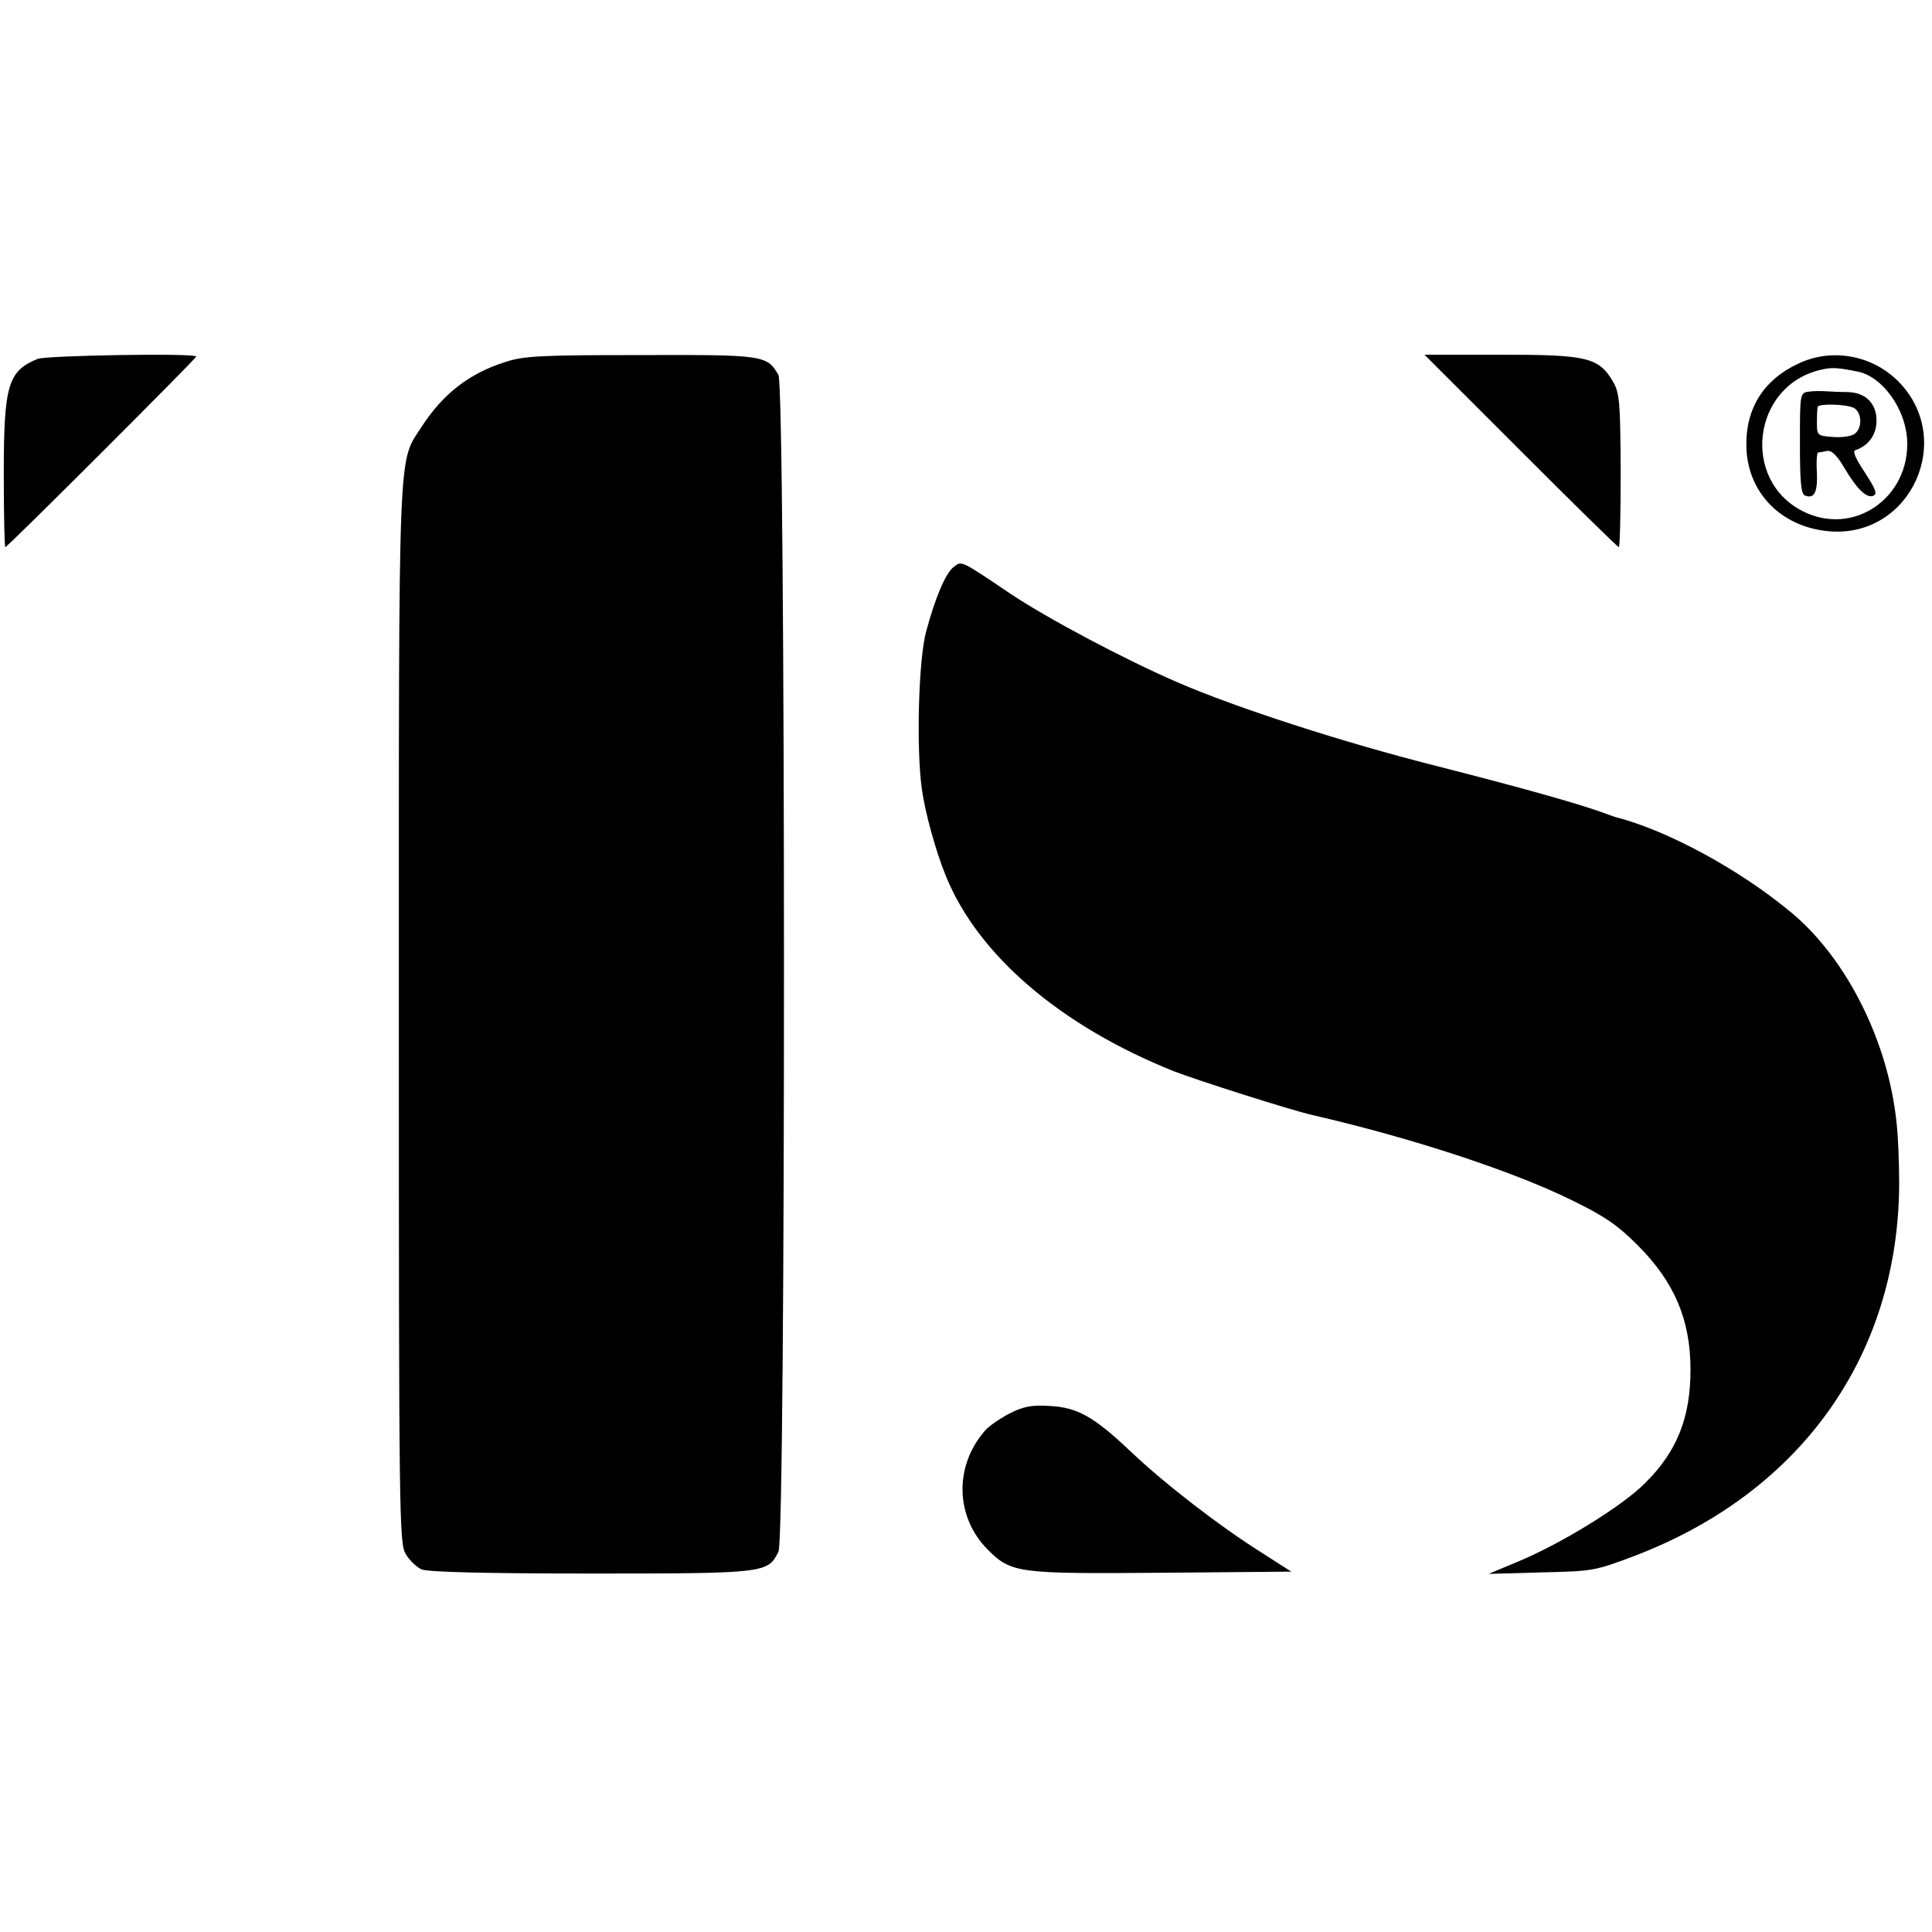
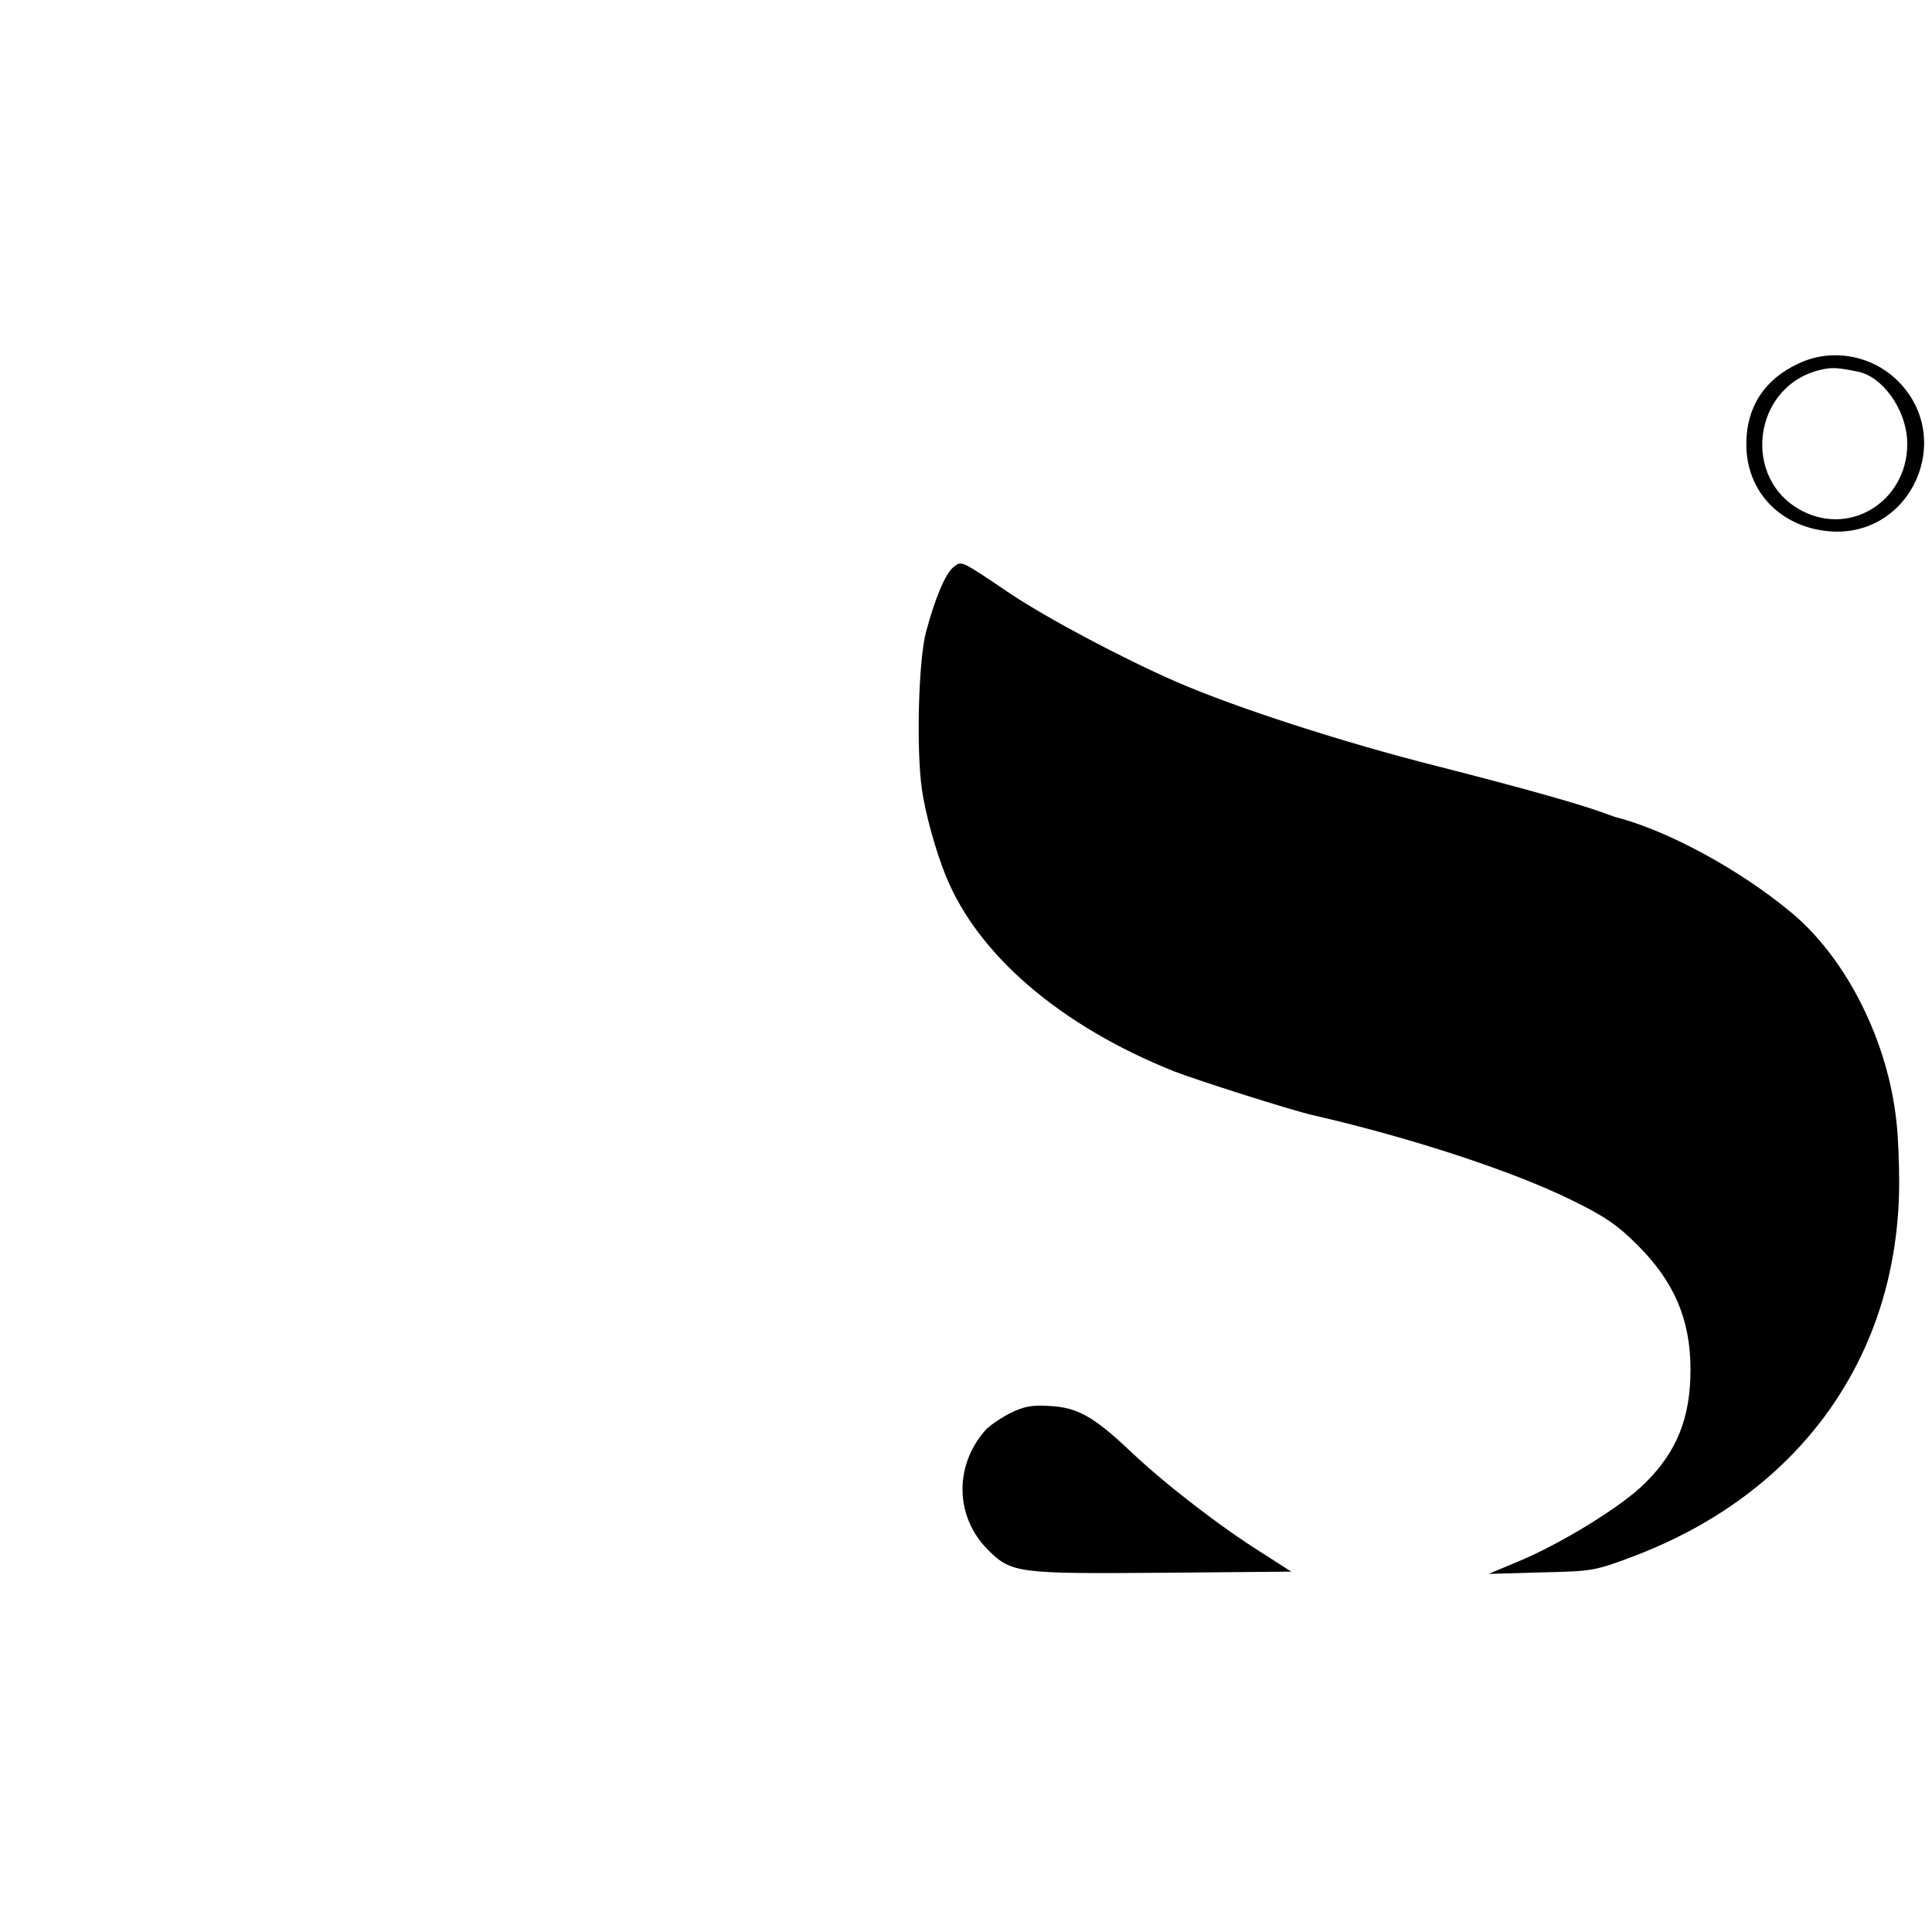
<svg xmlns="http://www.w3.org/2000/svg" version="1.0" width="512pt" height="512pt" viewBox="0 0 512 512" preserveAspectRatio="xMidYMid meet">
  <g transform="translate(0,512) scale(0.1,-0.1)" fill="#000000" stroke="none">
-     <path d="M100 4169 c-79 -32 -90 -70 -90 -305 0 -107 2 -194 4 -194 6 0 506 500 506 505 0 10 -396 3 -420 -6z" />
-     <path d="M1337 4160 c-94 -30 -163 -84 -219 -170 -64 -100 -61 -14 -61 -1556 0 -1333 1 -1403 18 -1432 10 -17 29 -35 42 -41 16 -7 165 -11 449 -11 464 0 469 1 497 58 20 37 19 3085 0 3118 -30 53 -39 54 -365 53 -267 0 -310 -2 -361 -19z" />
-     <path d="M4030 3925 c140 -140 257 -255 260 -255 3 0 5 91 5 203 -1 182 -3 205 -20 235 -38 65 -69 72 -297 72 l-203 0 255 -255z" />
    <path d="M4765 4156 c-90 -42 -137 -116 -137 -212 -1 -126 90 -221 220 -232 217 -18 336 247 180 400 -70 68 -176 86 -263 44z m159 -21 c64 -13 125 -97 130 -179 9 -154 -141 -259 -276 -191 -165 83 -134 333 47 375 29 7 45 6 99 -5z" />
-     <path d="M4793 4082 c-23 -3 -23 -6 -23 -137 0 -102 3 -134 13 -138 25 -10 34 8 32 61 -2 28 0 52 3 53 4 0 15 2 24 4 12 2 26 -12 44 -42 34 -58 60 -84 78 -77 12 5 7 17 -22 62 -25 37 -33 57 -25 59 35 12 56 41 56 78 0 46 -29 75 -77 76 -17 0 -42 1 -56 2 -14 1 -35 1 -47 -1z m120 -43 c21 -12 23 -52 3 -68 -8 -7 -34 -11 -58 -9 -42 3 -43 4 -43 38 0 19 1 38 2 42 4 9 76 7 96 -3z" />
-     <path d="M2528 3618 c-22 -16 -50 -83 -74 -173 -20 -76 -26 -309 -11 -416 9 -64 36 -162 63 -229 85 -211 305 -399 605 -519 65 -25 310 -103 367 -116 261 -60 526 -147 682 -223 93 -45 127 -69 180 -122 97 -97 140 -197 140 -330 0 -127 -36 -217 -120 -300 -60 -61 -224 -162 -341 -210 l-74 -31 140 4 c137 3 142 4 250 45 440 169 697 533 698 987 0 55 -3 127 -7 160 -22 215 -132 434 -278 556 -138 115 -330 219 -468 254 -3 1 -12 4 -20 7 -65 25 -218 68 -453 128 -246 62 -533 155 -687 222 -141 61 -346 170 -443 235 -132 89 -128 87 -149 71z" />
+     <path d="M2528 3618 c-22 -16 -50 -83 -74 -173 -20 -76 -26 -309 -11 -416 9 -64 36 -162 63 -229 85 -211 305 -399 605 -519 65 -25 310 -103 367 -116 261 -60 526 -147 682 -223 93 -45 127 -69 180 -122 97 -97 140 -197 140 -330 0 -127 -36 -217 -120 -300 -60 -61 -224 -162 -341 -210 l-74 -31 140 4 c137 3 142 4 250 45 440 169 697 533 698 987 0 55 -3 127 -7 160 -22 215 -132 434 -278 556 -138 115 -330 219 -468 254 -3 1 -12 4 -20 7 -65 25 -218 68 -453 128 -246 62 -533 155 -687 222 -141 61 -346 170 -443 235 -132 89 -128 87 -149 71" />
    <path d="M2675 1374 c-26 -14 -56 -34 -66 -47 -81 -94 -77 -228 9 -314 62 -62 79 -64 461 -61 l343 3 -78 50 c-110 69 -255 181 -344 265 -101 96 -144 120 -218 124 -48 3 -69 -1 -107 -20z" />
  </g>
</svg>